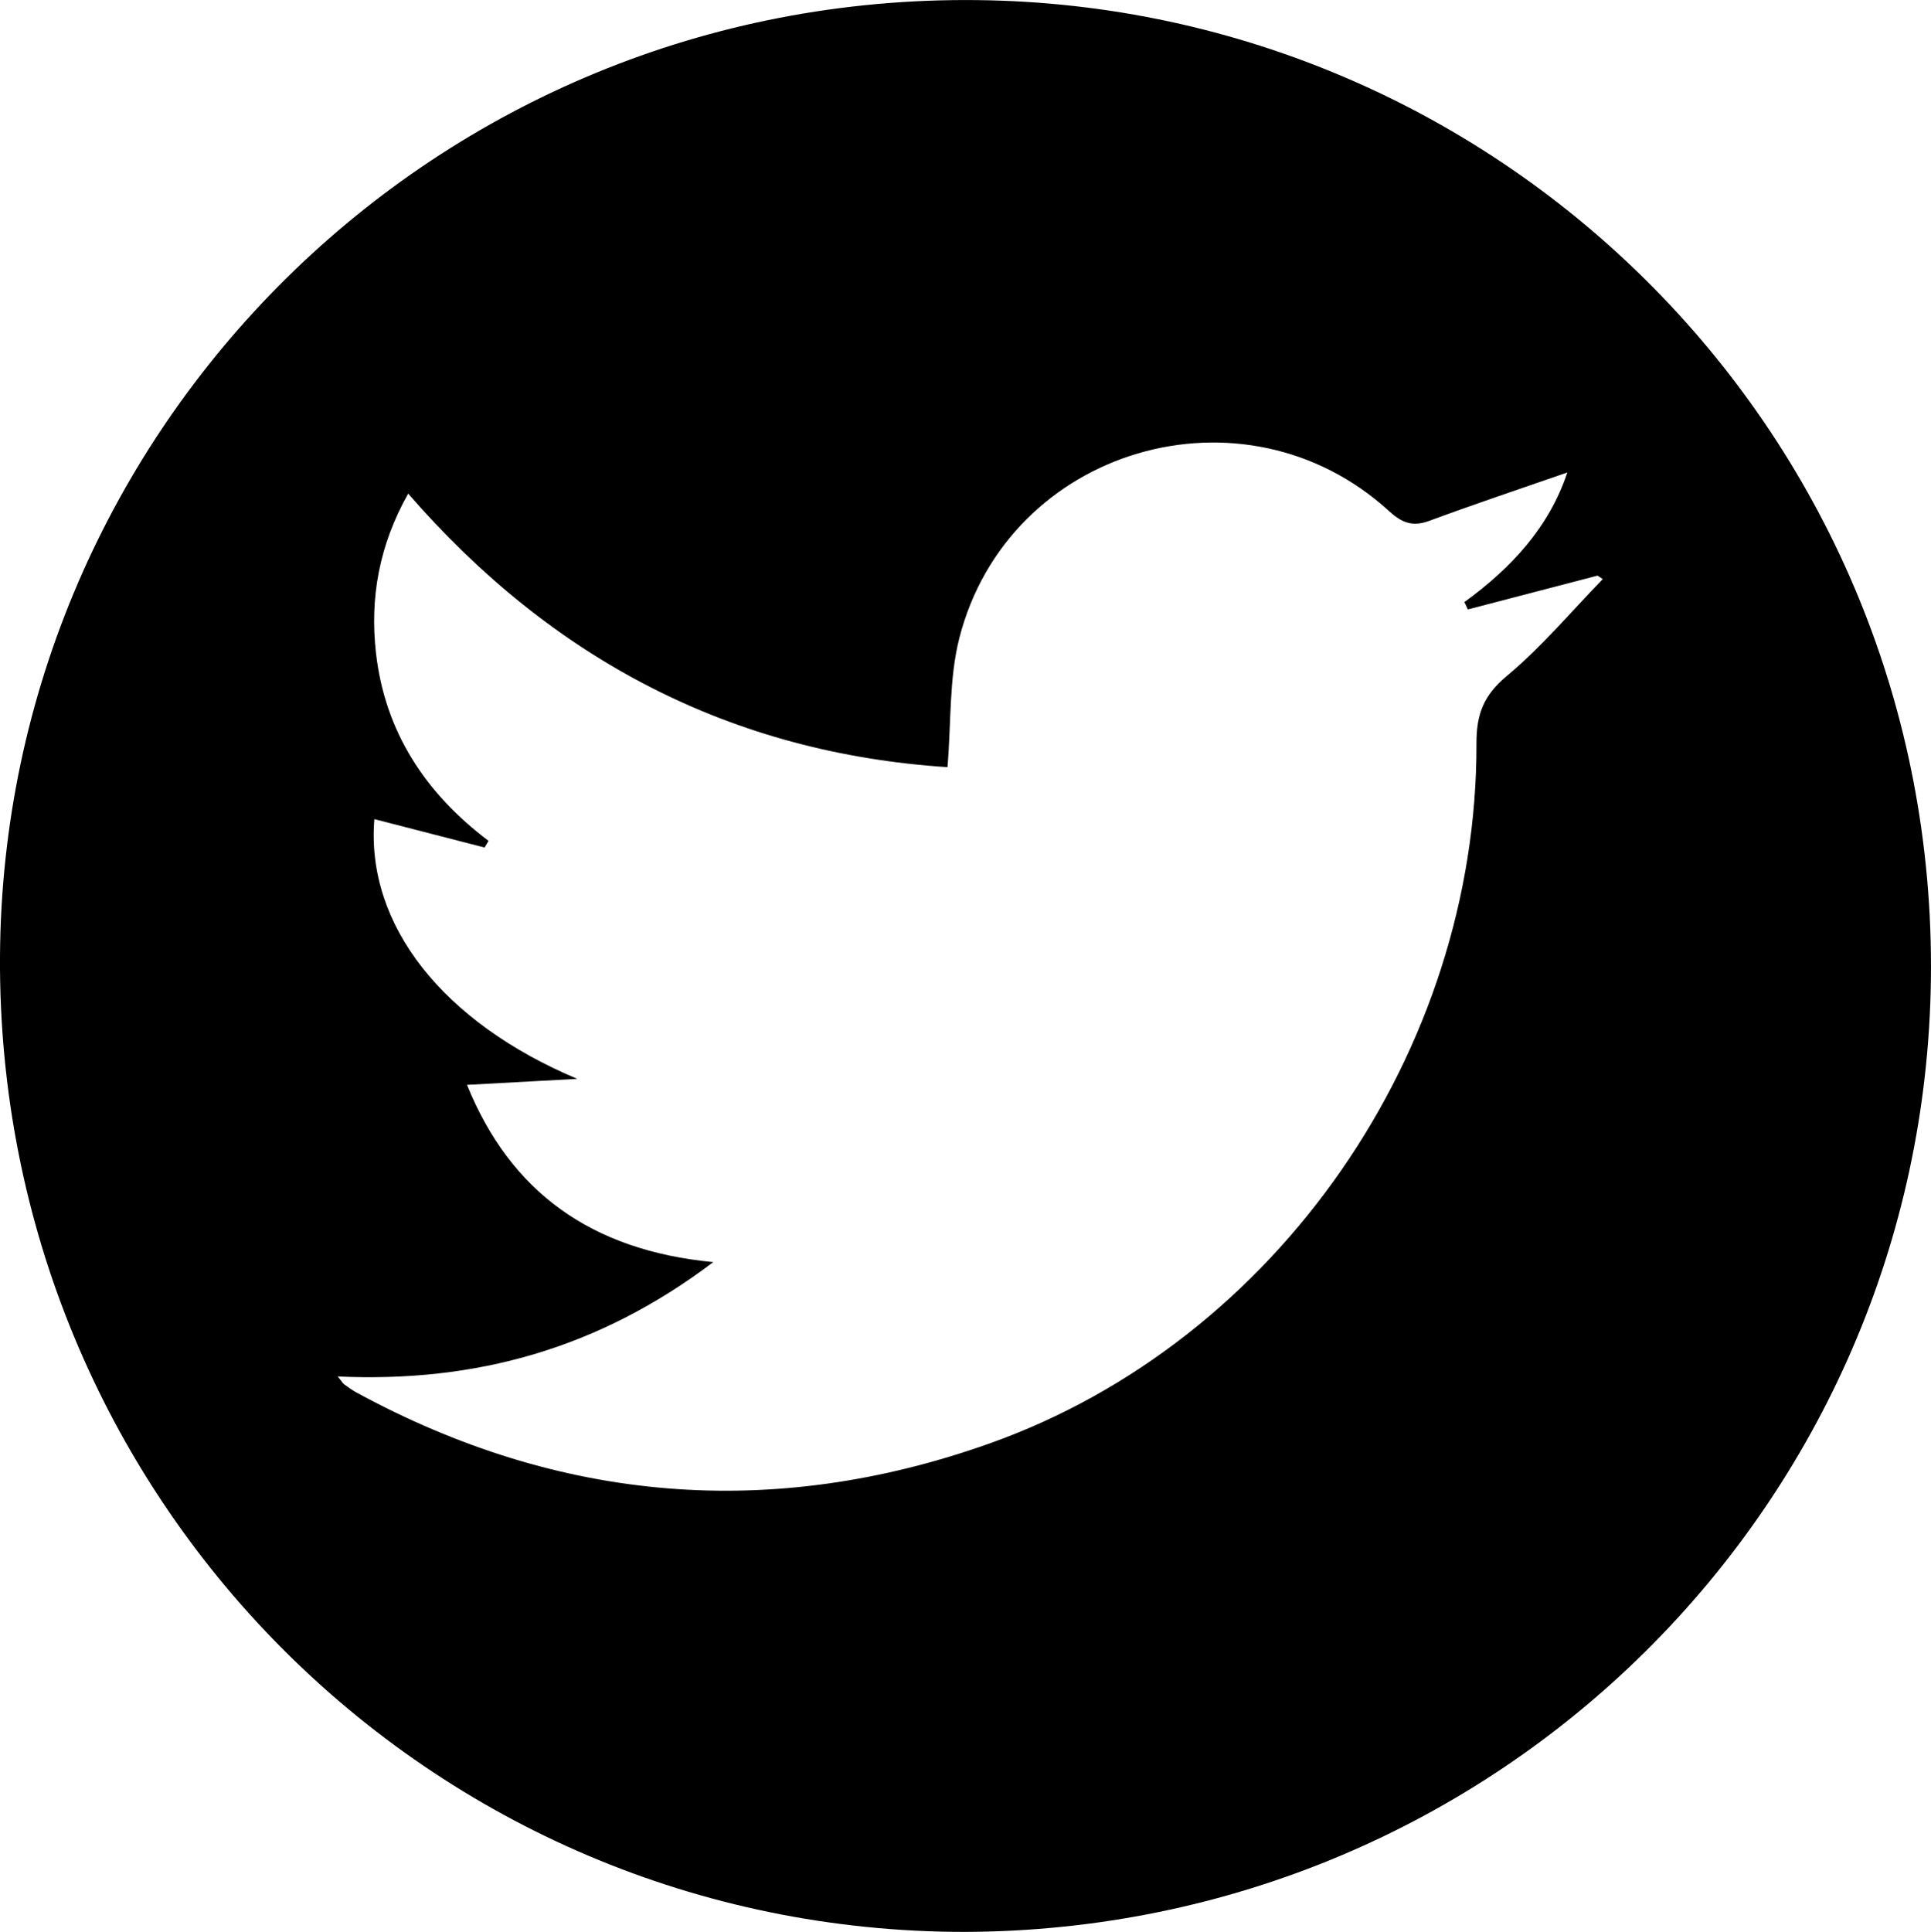
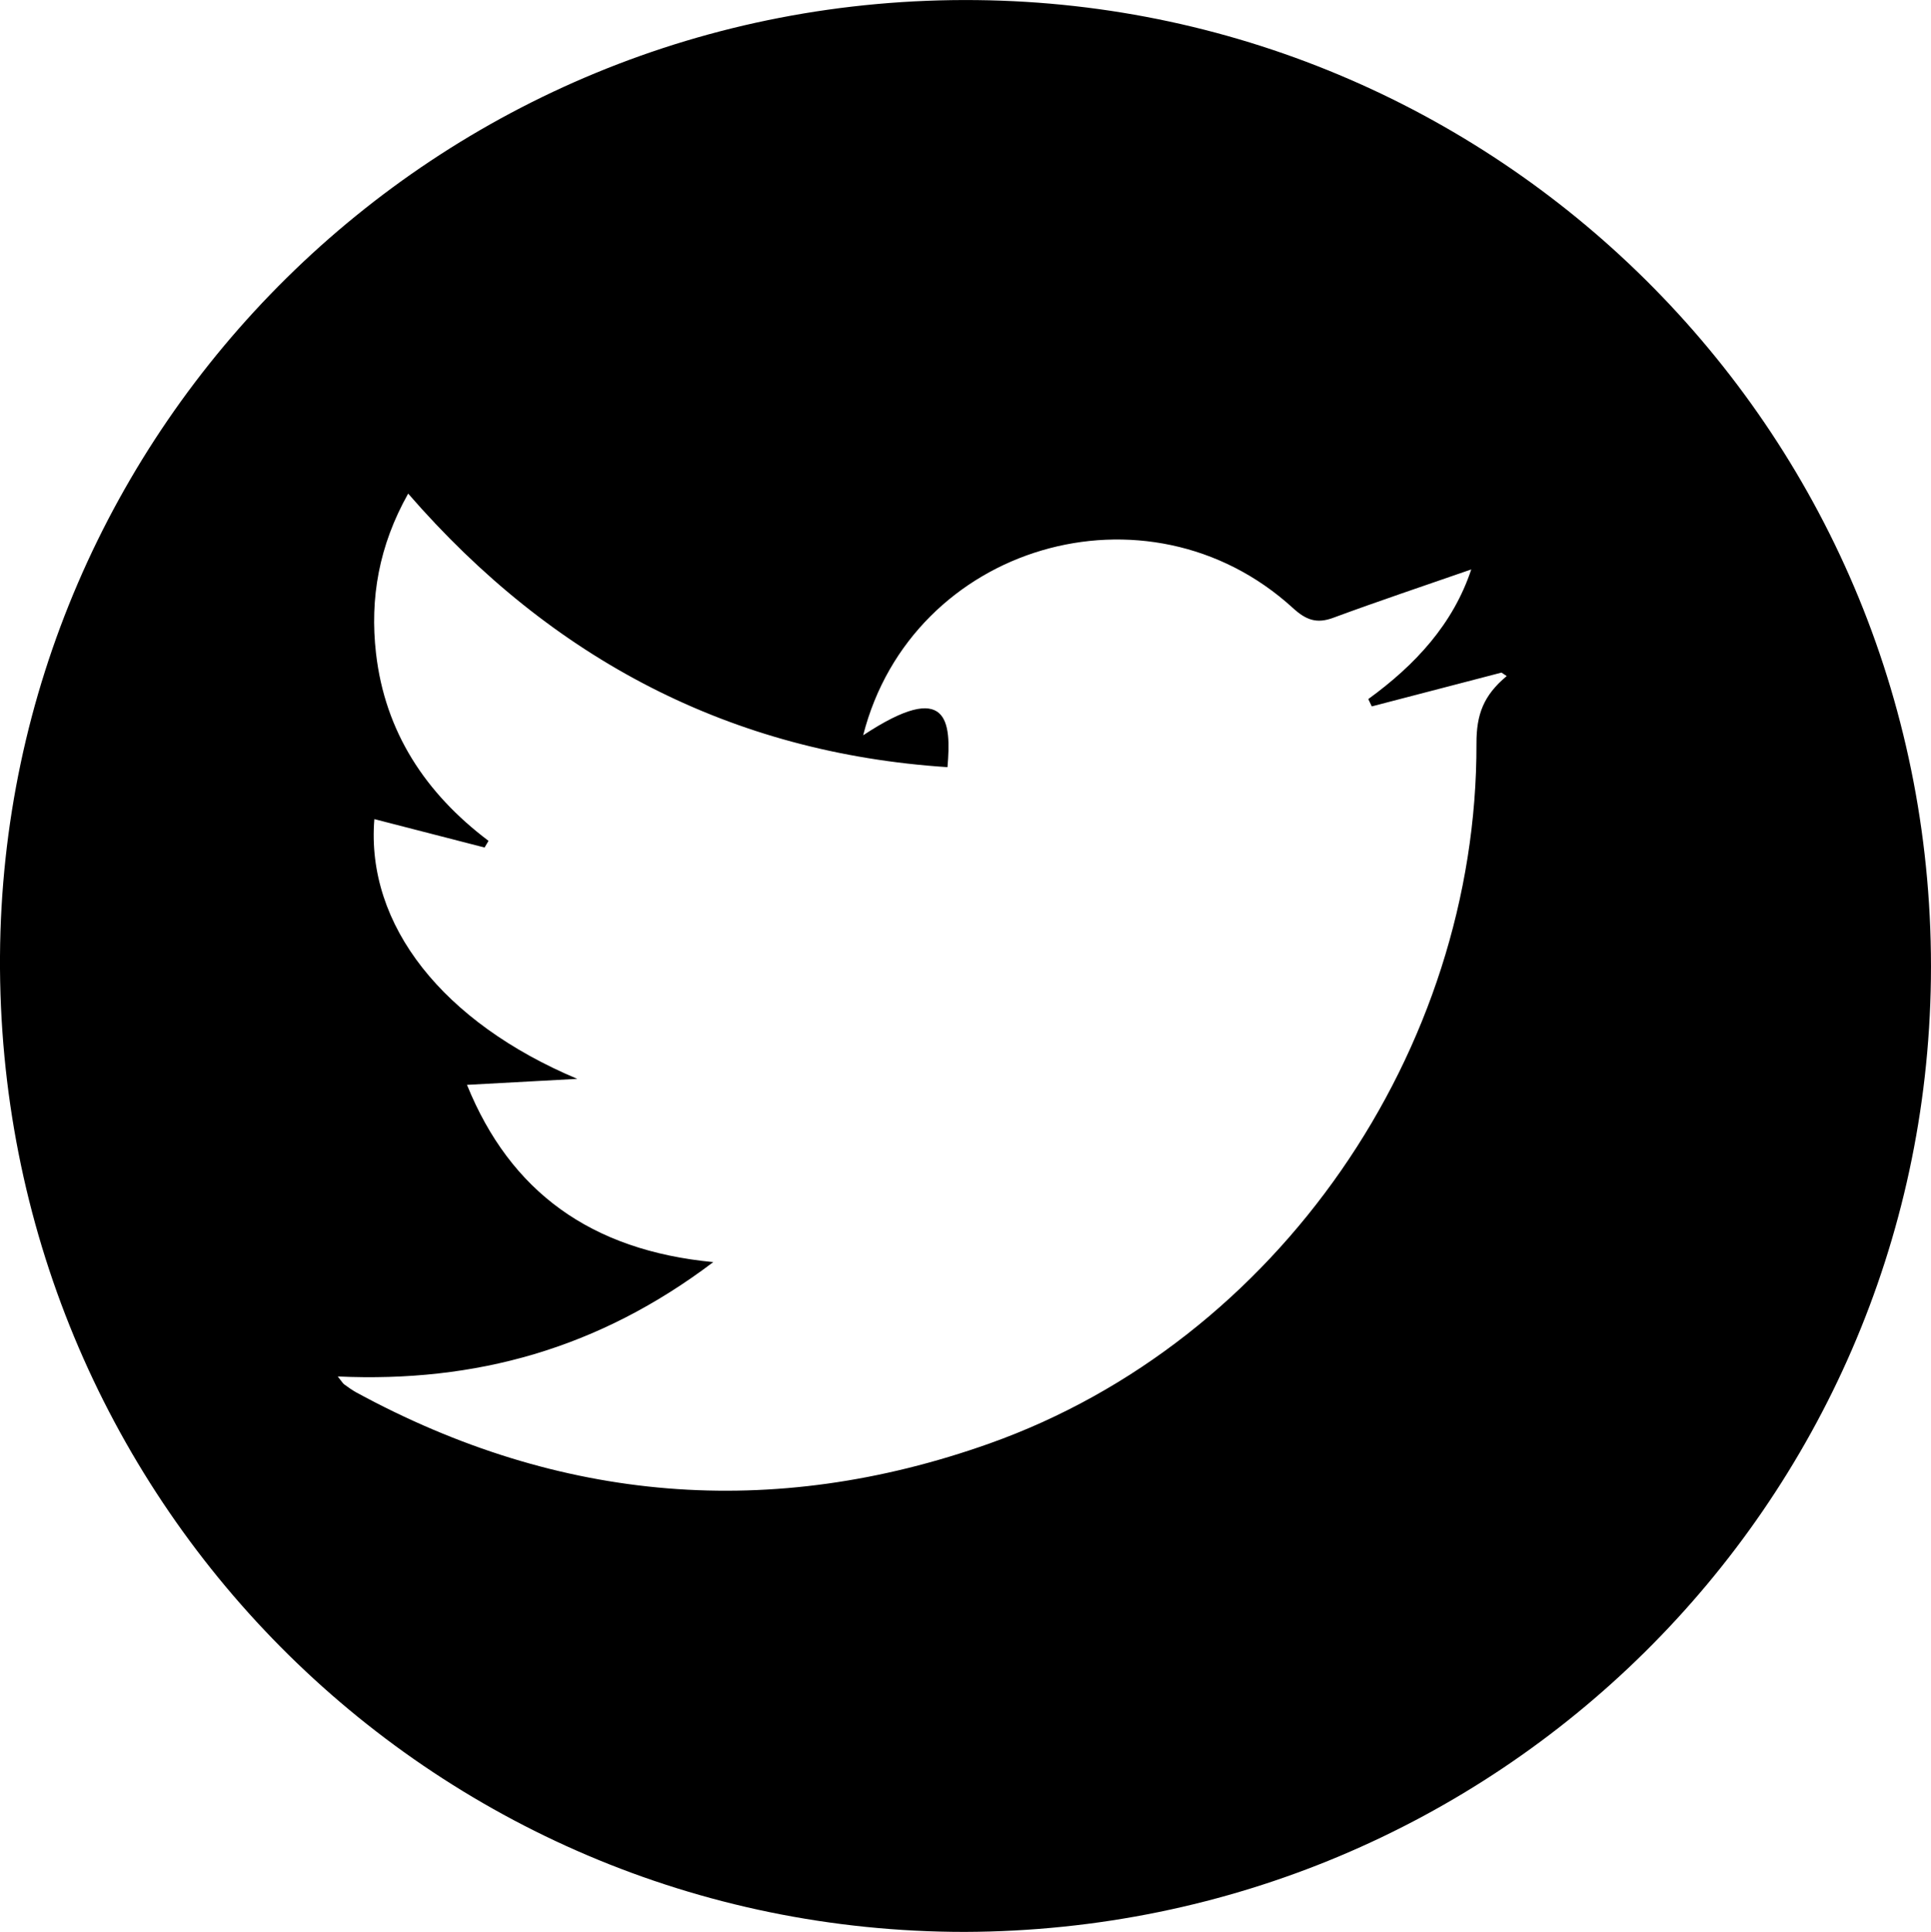
<svg xmlns="http://www.w3.org/2000/svg" version="1.1" x="0px" y="0px" width="19.993px" height="20px" viewBox="0 0 19.993 20" style="enable-background:new 0 0 19.993 20;" xml:space="preserve">
  <defs>
</defs>
-   <path d="M9.989,20C4.448,20-0.033,15.497,0,9.9C0.033,4.43,4.512-0.06,10.113,0.001c5.462,0.059,9.95,4.524,9.879,10.134  C19.923,15.579,15.5,19.982,9.989,20z M3.876,8.48c-0.09,1.1,0.715,2.106,2.101,2.689c-0.373,0.02-0.746,0.041-1.142,0.062  c0.448,1.105,1.281,1.714,2.55,1.835c-1.188,0.898-2.462,1.249-3.888,1.184c0.044,0.055,0.053,0.072,0.067,0.082  c0.04,0.029,0.08,0.058,0.123,0.082c2.107,1.147,4.31,1.328,6.557,0.53c2.985-1.061,5.051-4.068,5.043-7.247  c-0.001-0.3,0.073-0.498,0.313-0.698c0.361-0.3,0.666-0.666,0.995-1.004c-0.018-0.012-0.036-0.024-0.054-0.036  c-0.448,0.117-0.895,0.233-1.343,0.35c-0.012-0.025-0.024-0.05-0.036-0.076c0.488-0.354,0.879-0.778,1.066-1.342  c-0.489,0.17-0.962,0.328-1.43,0.501c-0.173,0.064-0.283,0.021-0.417-0.102c-1.504-1.372-3.946-0.656-4.449,1.318  C9.826,7.025,9.849,7.475,9.81,7.942C7.573,7.796,5.72,6.831,4.226,5.11C3.923,5.649,3.828,6.195,3.893,6.763  c0.093,0.813,0.511,1.449,1.165,1.942C5.044,8.728,5.031,8.751,5.017,8.774C4.636,8.676,4.255,8.578,3.876,8.48z" />
+   <path d="M9.989,20C4.448,20-0.033,15.497,0,9.9C0.033,4.43,4.512-0.06,10.113,0.001c5.462,0.059,9.95,4.524,9.879,10.134  C19.923,15.579,15.5,19.982,9.989,20z M3.876,8.48c-0.09,1.1,0.715,2.106,2.101,2.689c-0.373,0.02-0.746,0.041-1.142,0.062  c0.448,1.105,1.281,1.714,2.55,1.835c-1.188,0.898-2.462,1.249-3.888,1.184c0.044,0.055,0.053,0.072,0.067,0.082  c0.04,0.029,0.08,0.058,0.123,0.082c2.107,1.147,4.31,1.328,6.557,0.53c2.985-1.061,5.051-4.068,5.043-7.247  c-0.001-0.3,0.073-0.498,0.313-0.698c-0.018-0.012-0.036-0.024-0.054-0.036  c-0.448,0.117-0.895,0.233-1.343,0.35c-0.012-0.025-0.024-0.05-0.036-0.076c0.488-0.354,0.879-0.778,1.066-1.342  c-0.489,0.17-0.962,0.328-1.43,0.501c-0.173,0.064-0.283,0.021-0.417-0.102c-1.504-1.372-3.946-0.656-4.449,1.318  C9.826,7.025,9.849,7.475,9.81,7.942C7.573,7.796,5.72,6.831,4.226,5.11C3.923,5.649,3.828,6.195,3.893,6.763  c0.093,0.813,0.511,1.449,1.165,1.942C5.044,8.728,5.031,8.751,5.017,8.774C4.636,8.676,4.255,8.578,3.876,8.48z" />
</svg>